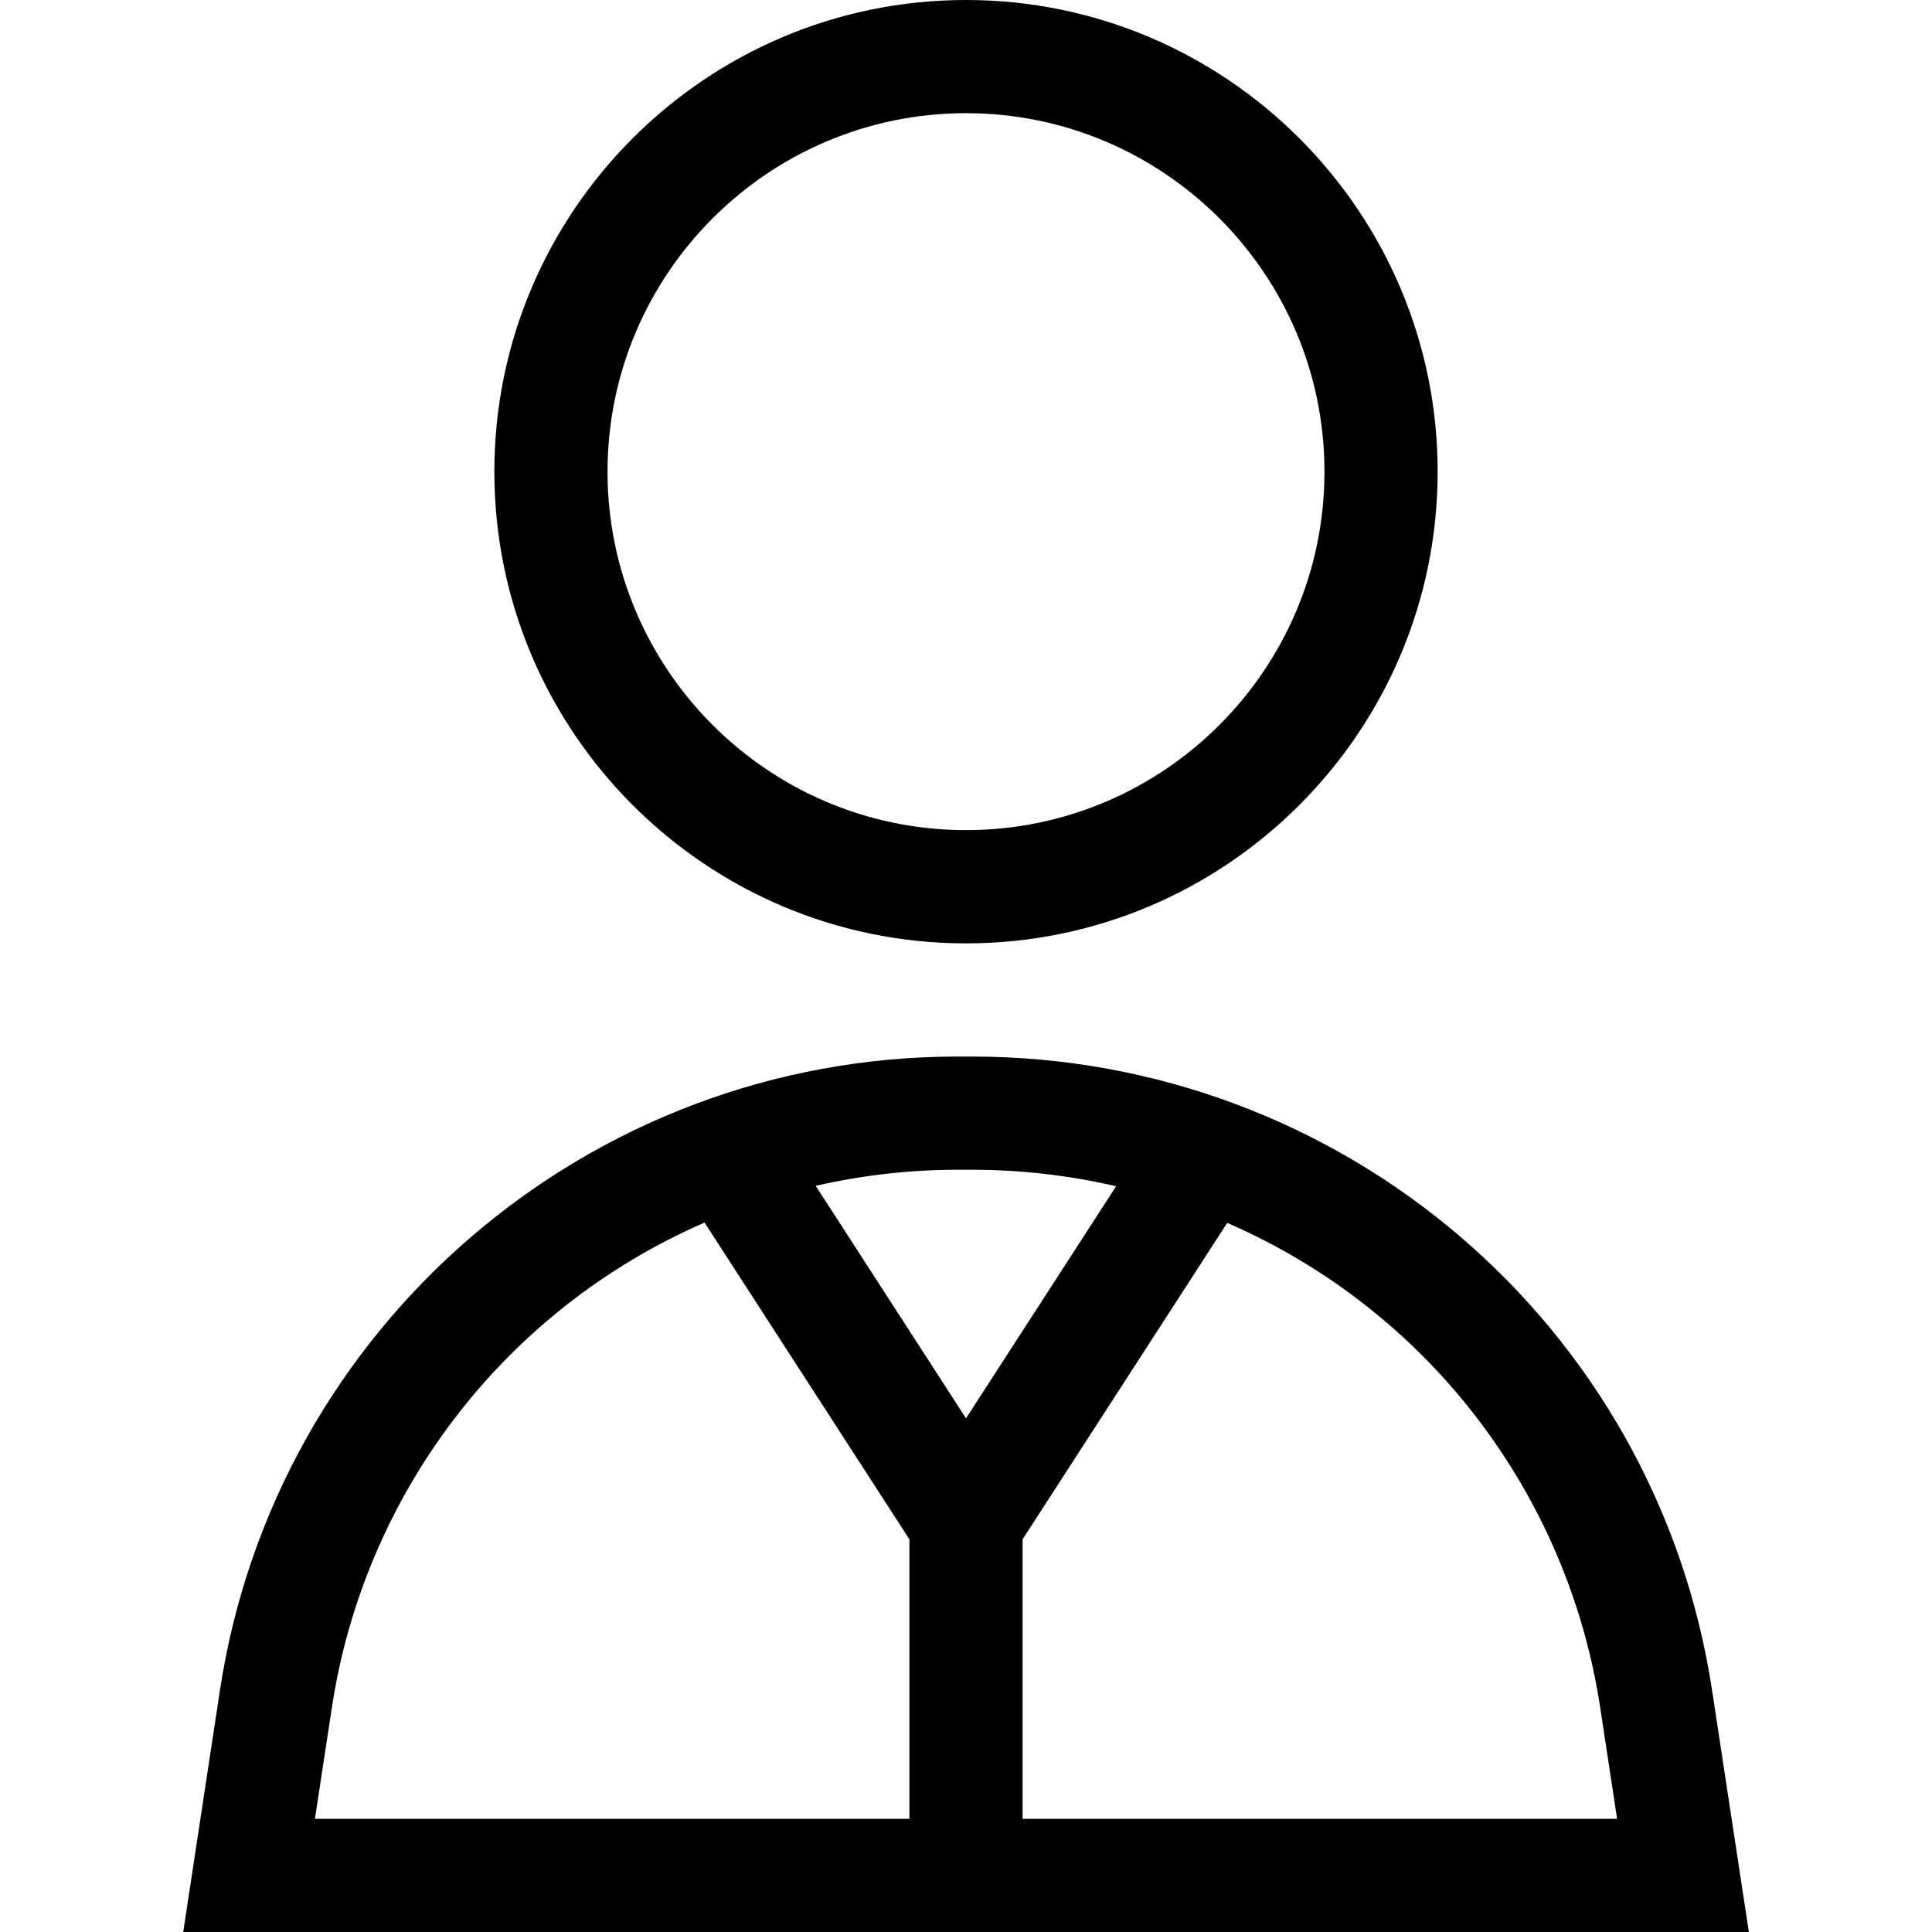
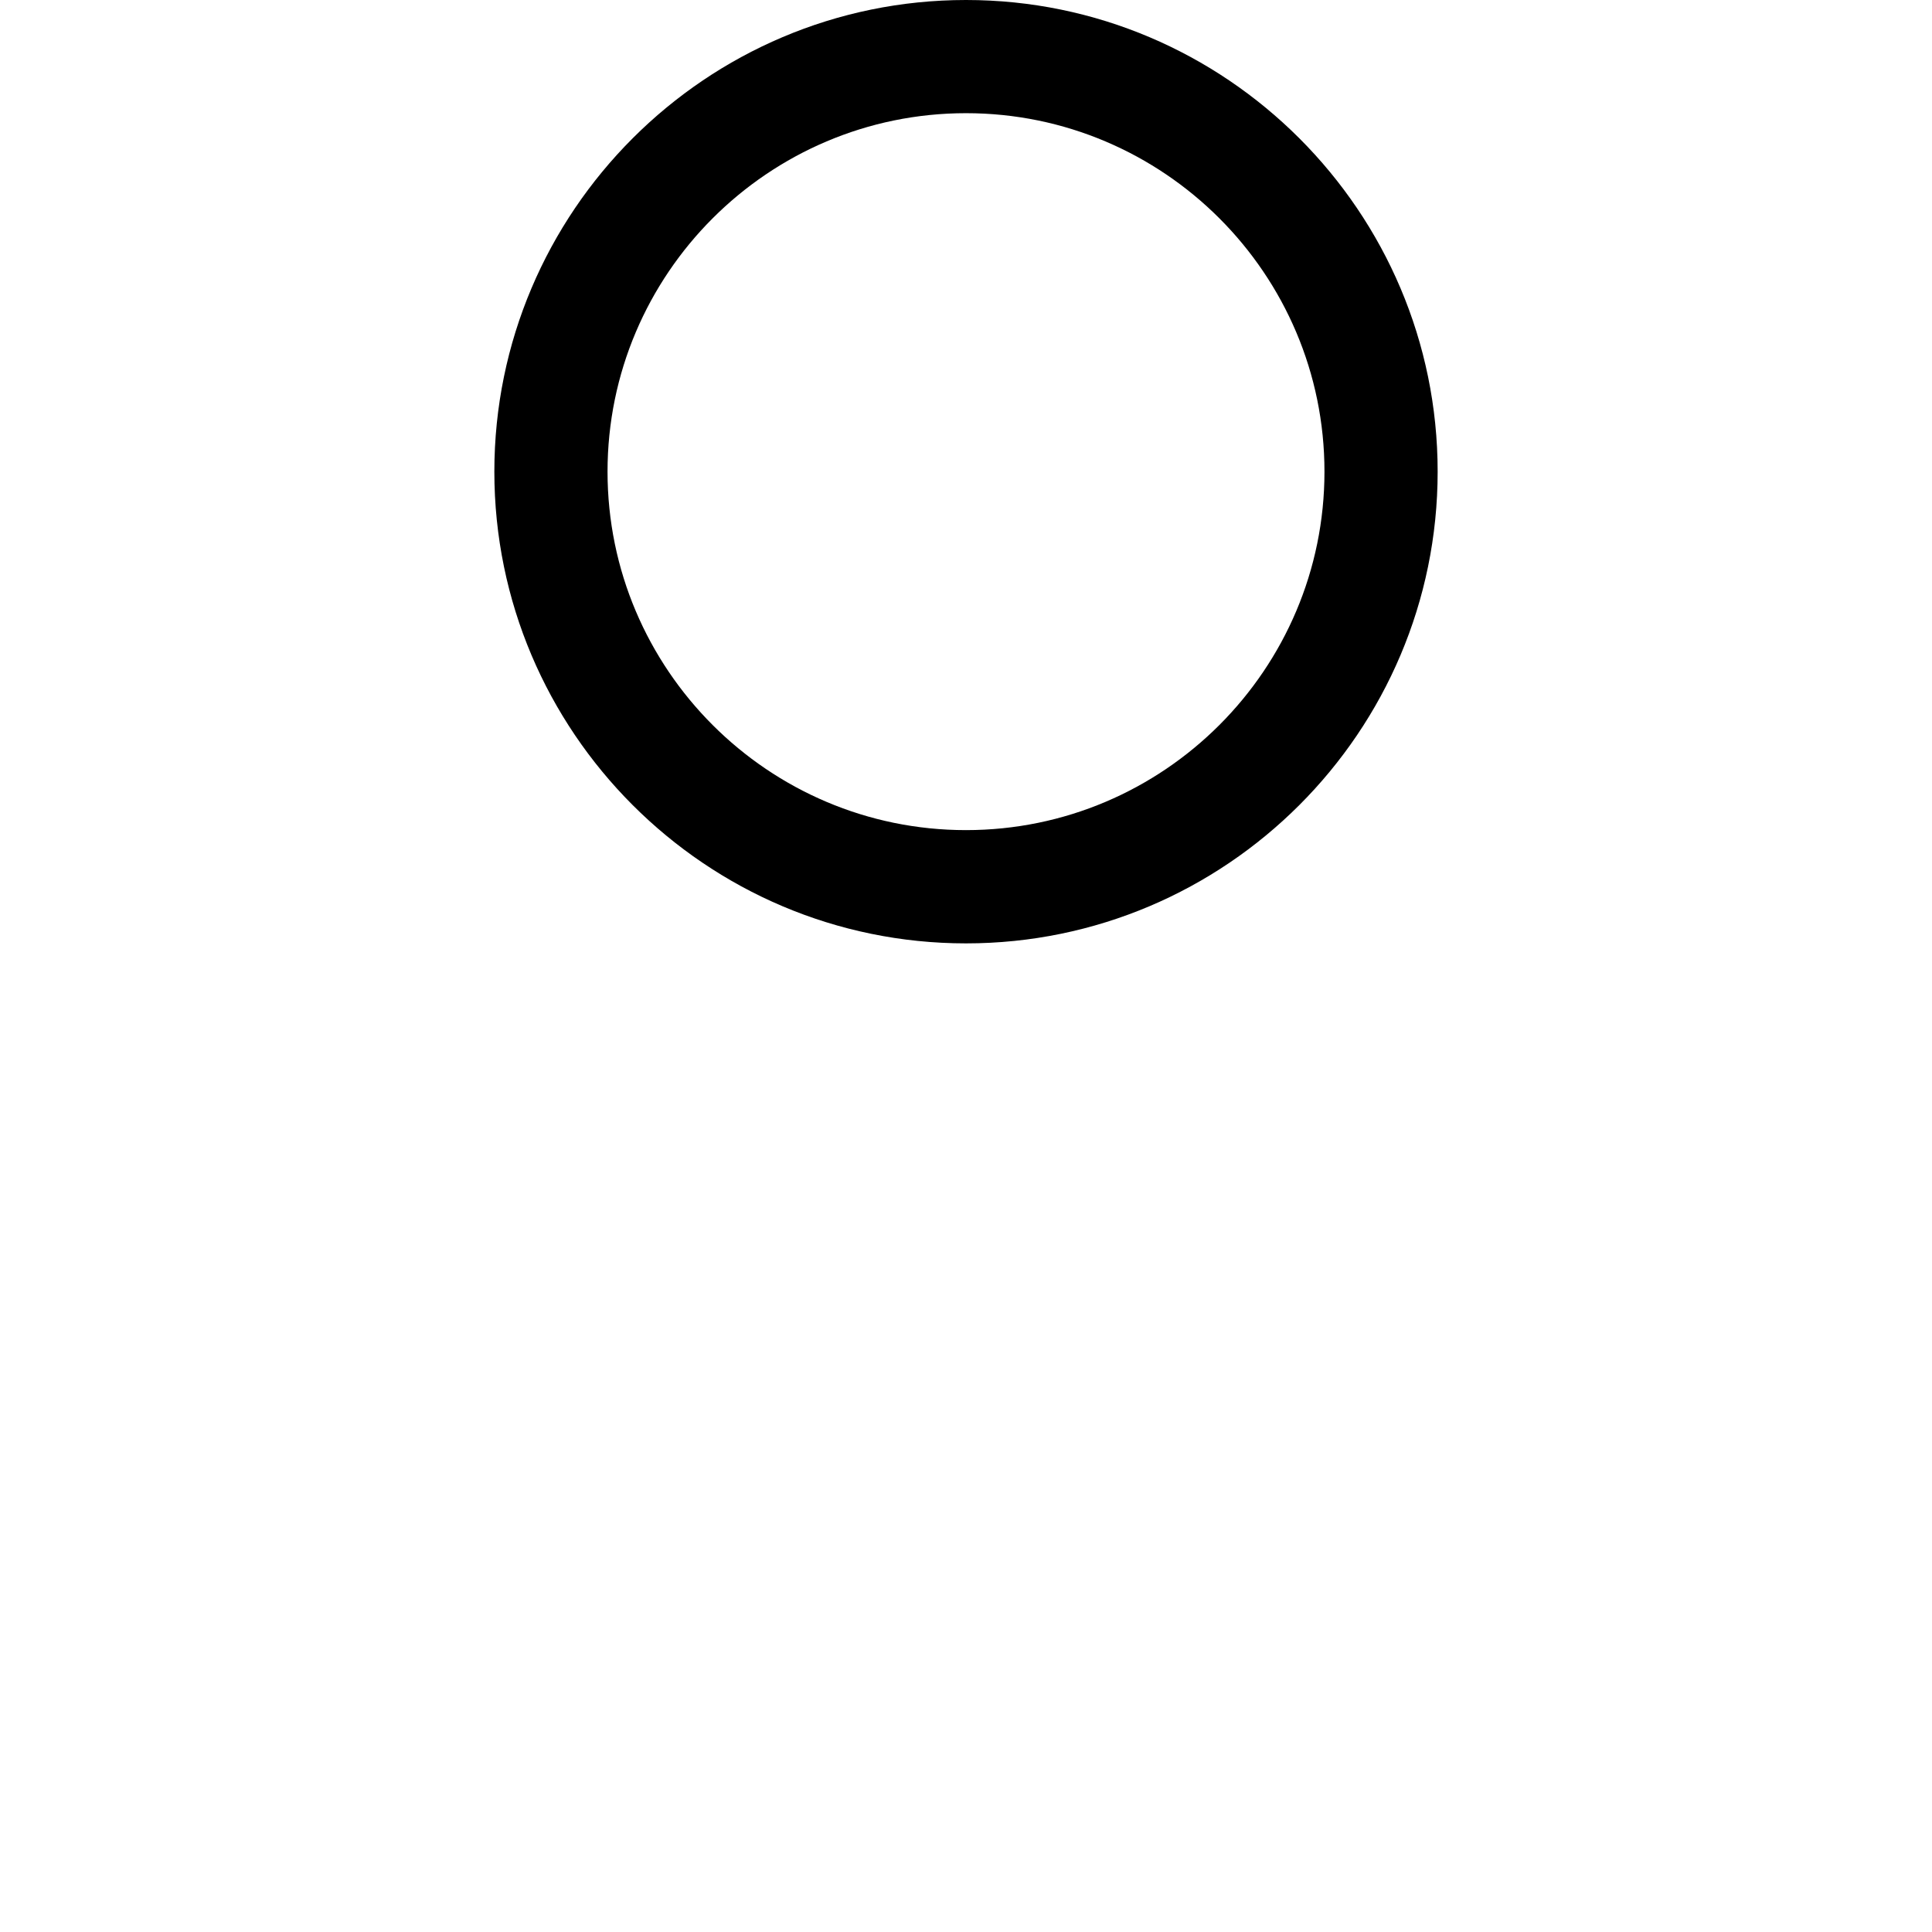
<svg xmlns="http://www.w3.org/2000/svg" width="24" height="24" viewBox="0 0 24 24" fill="none">
  <path d="M12 0C8.769 0 6.141 2.629 6.141 5.859C6.141 9.09 8.769 11.719 12 11.719C15.231 11.719 17.859 9.09 17.859 5.859C17.859 2.629 15.231 0 12 0ZM12 10.312C9.545 10.312 7.547 8.315 7.547 5.859C7.547 3.404 9.545 1.406 12 1.406C14.456 1.406 16.453 3.404 16.453 5.859C16.453 8.315 14.456 10.312 12 10.312Z" fill="black" />
-   <path d="M21.268 20.998C20.577 16.454 16.668 13.125 12.075 13.125H11.893C7.311 13.125 3.42 16.476 2.732 20.998L2.276 24H21.725L21.268 20.998ZM11.297 22.594H3.912L4.123 21.21C4.523 18.576 6.243 16.281 8.752 15.187L11.297 19.122V22.594ZM10.133 14.731C10.706 14.6 11.297 14.531 11.893 14.531H12.075C12.682 14.531 13.282 14.601 13.865 14.736L12 17.619L10.133 14.731ZM12.703 22.594V19.122L15.245 15.191C17.768 16.289 19.479 18.586 19.878 21.21L20.088 22.594H12.703Z" fill="black" />
</svg>